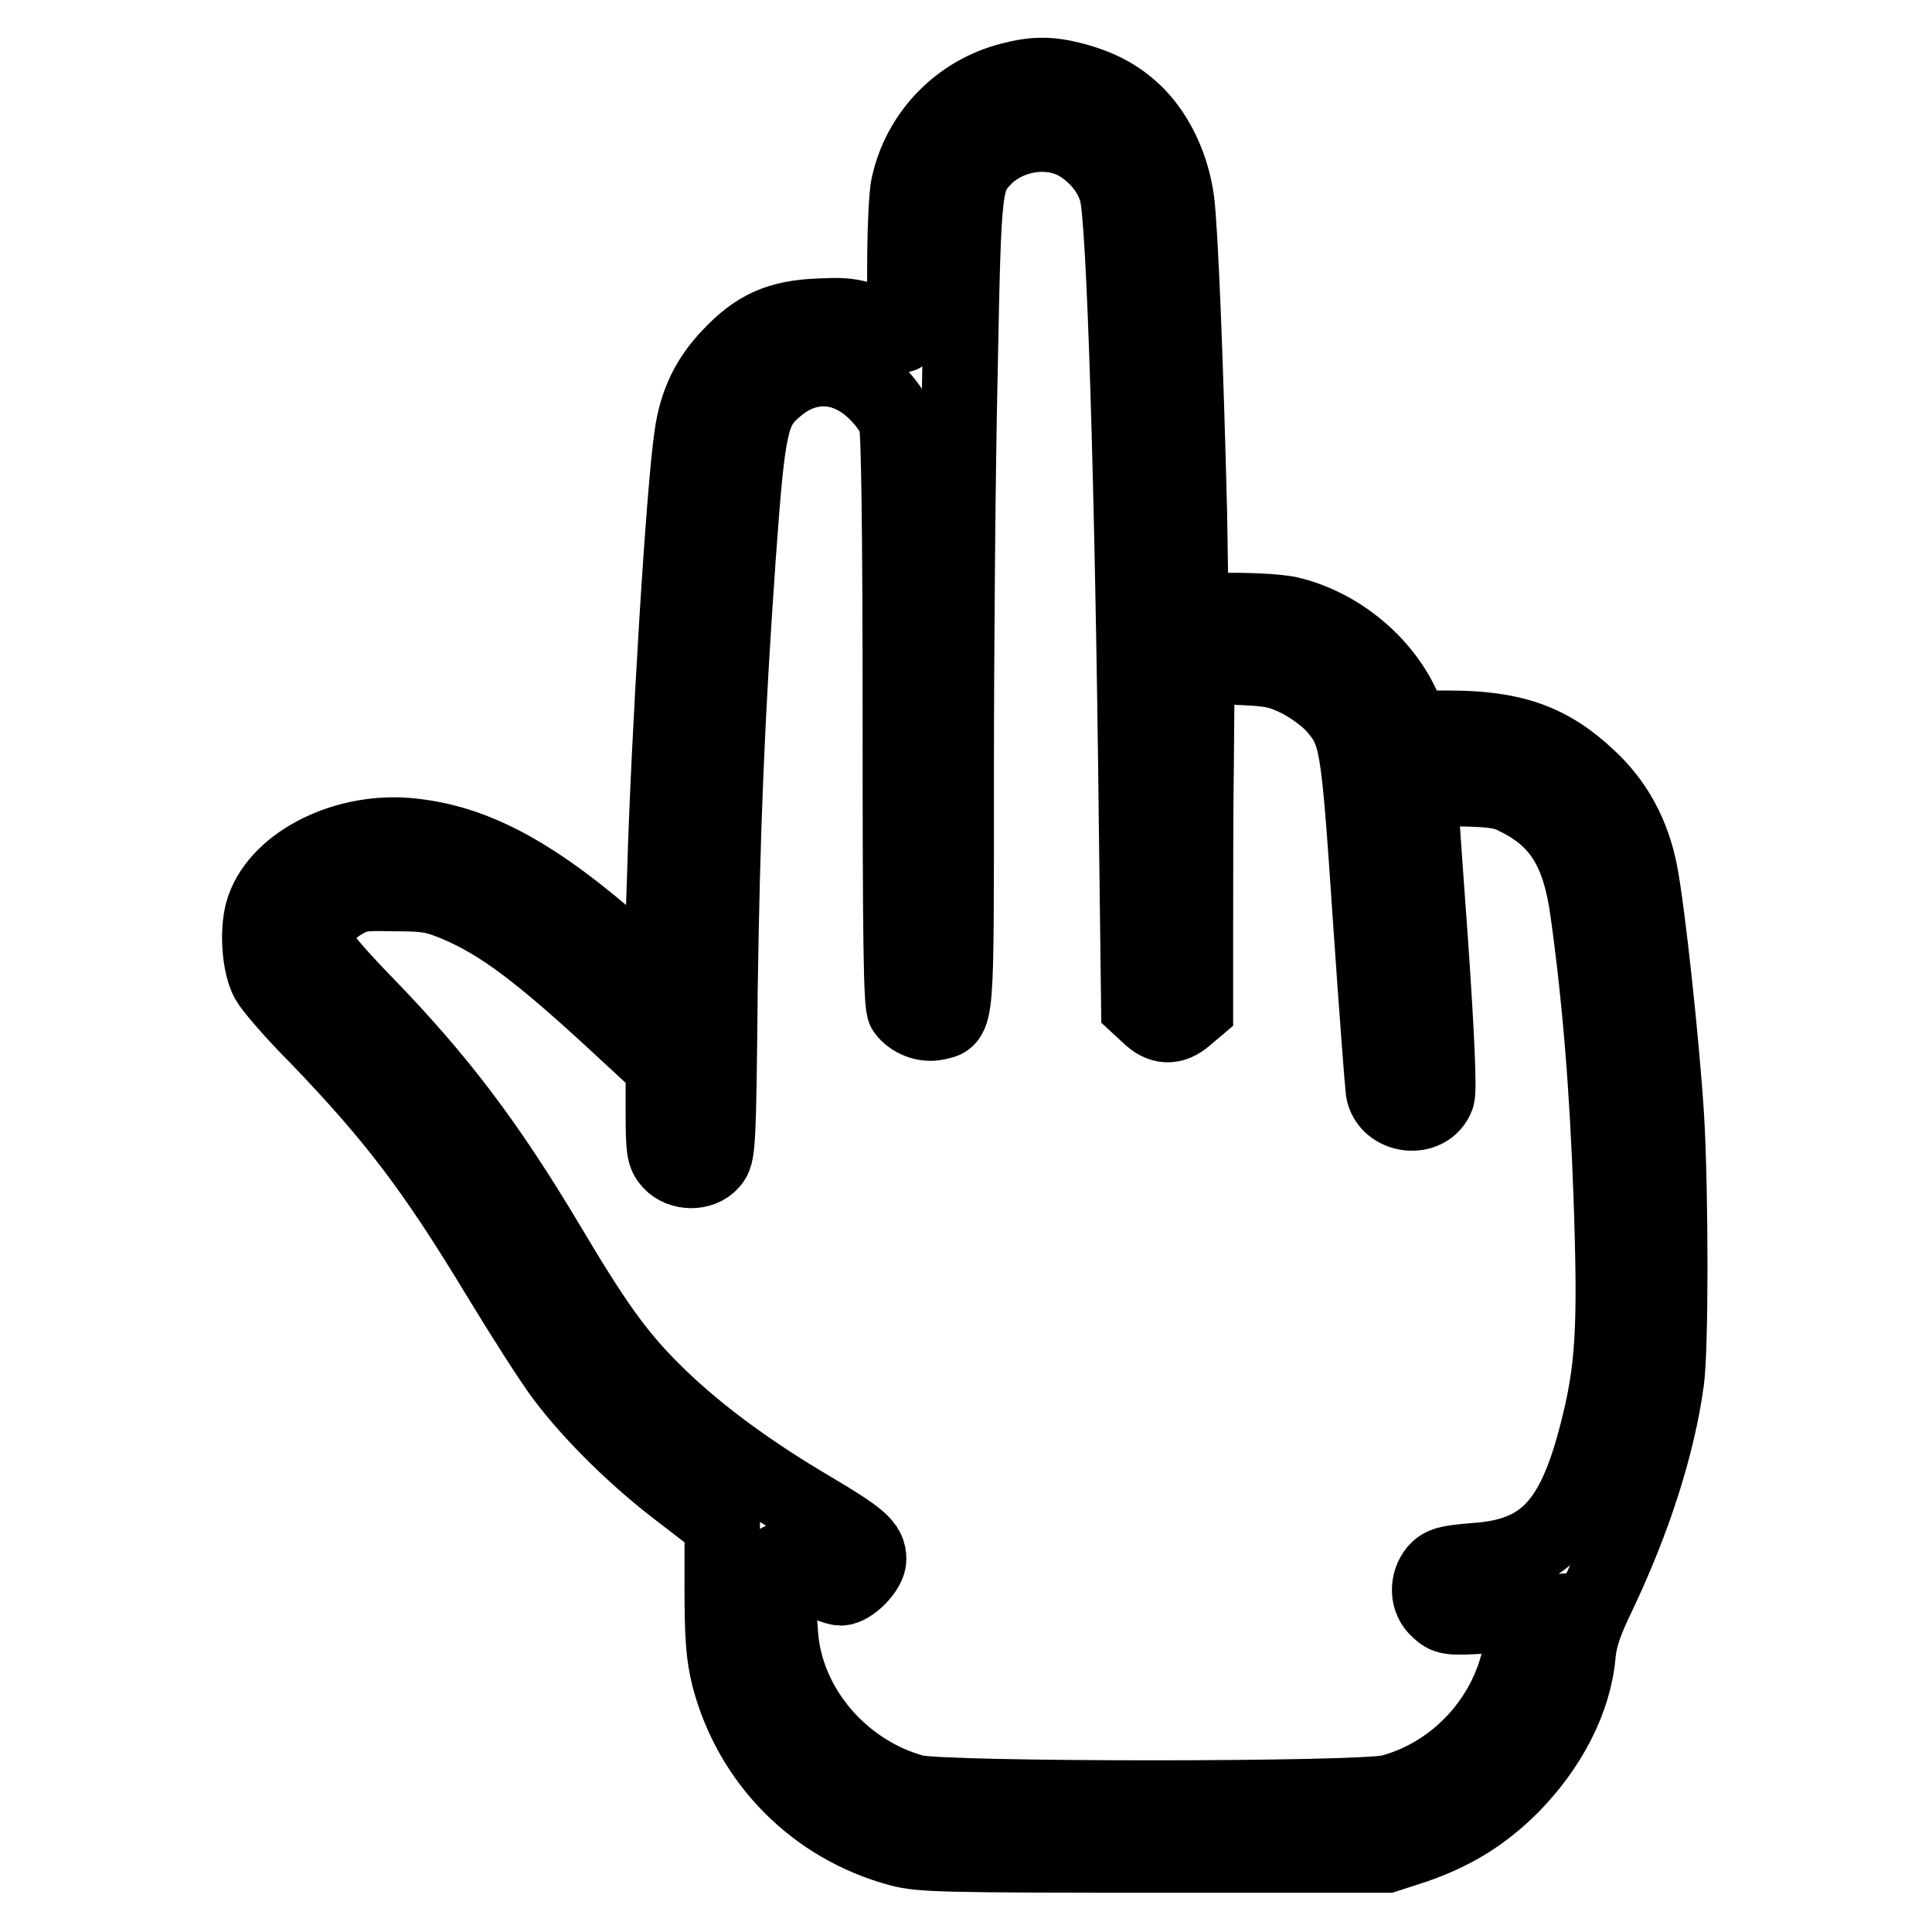
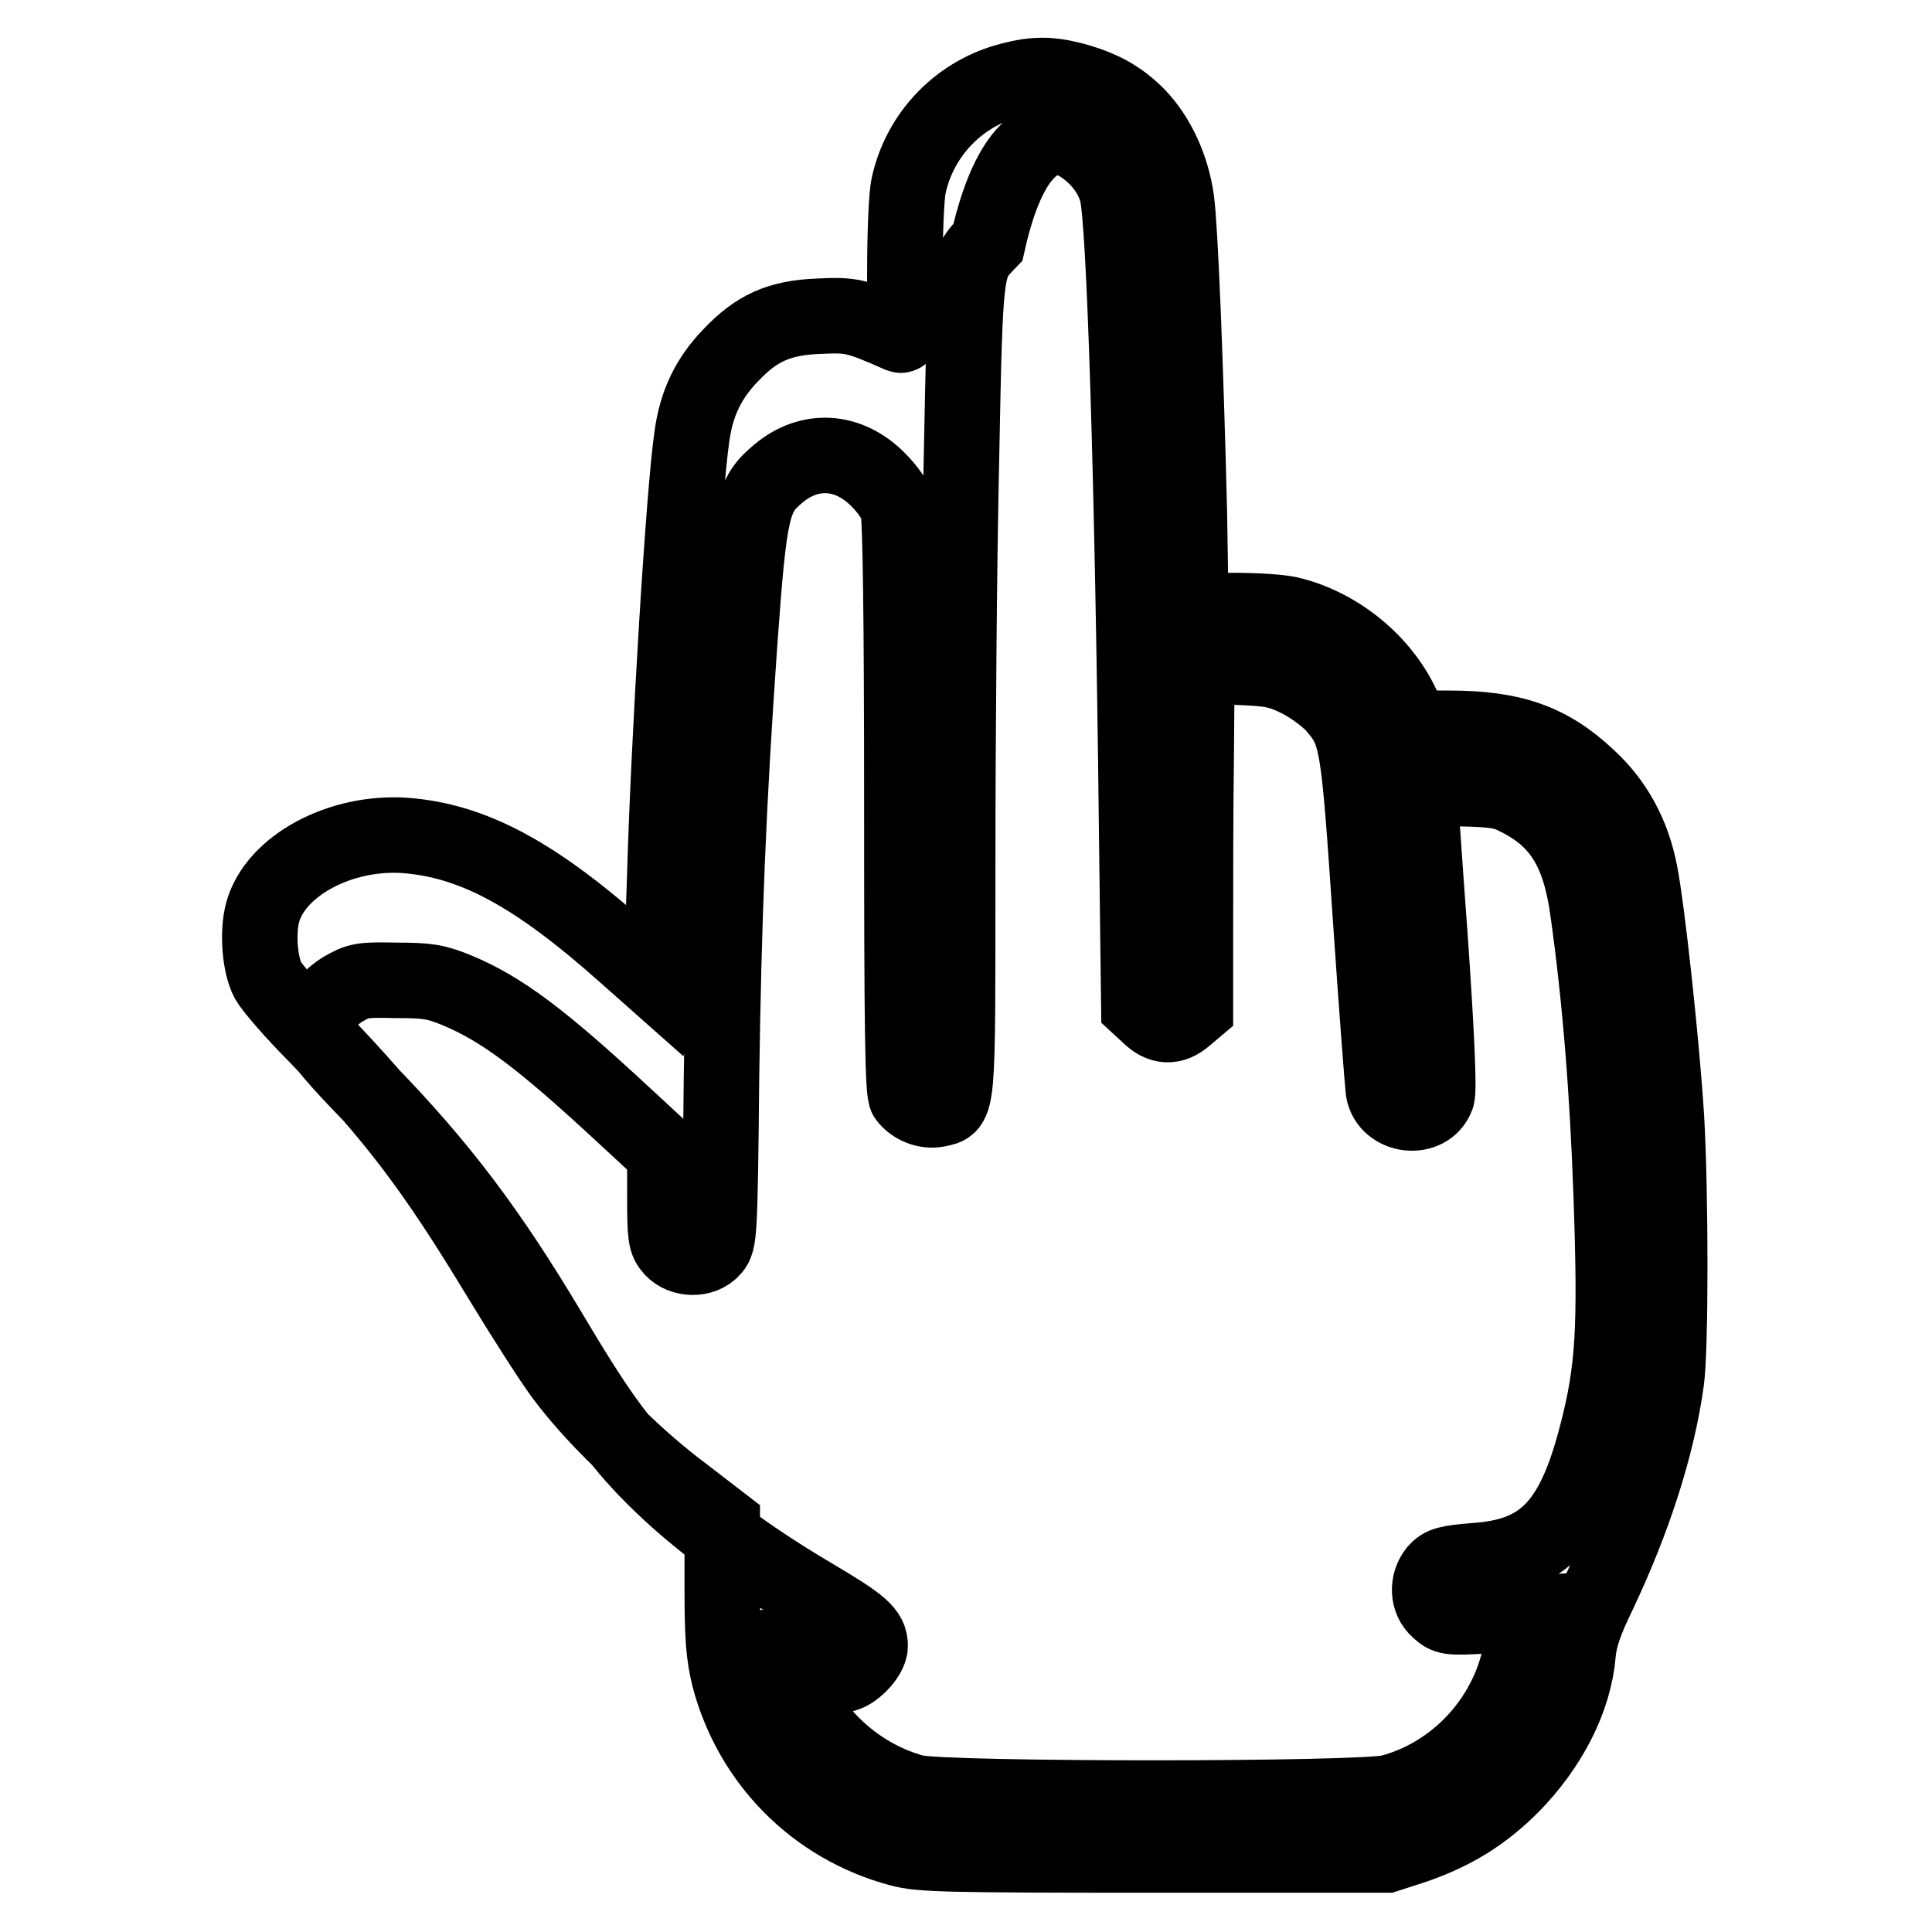
<svg xmlns="http://www.w3.org/2000/svg" version="1.1" x="0px" y="0px" viewBox="0 0 256 256" enable-background="new 0 0 256 256" xml:space="preserve">
  <g>
    <g>
      <g>
-         <path stroke-width="10" fill-opacity="0" stroke="#000000" d="M134,10.6c-6.8,1.7-12.1,7.1-13.6,14c-0.3,1.3-0.5,6.4-0.5,11.3c0,6.8-0.1,8.7-0.6,8.5c-5.9-2.6-6.5-2.7-10.8-2.5c-5.3,0.2-8.3,1.6-11.7,5.2c-2.9,3-4.5,6.3-5.1,10.6c-1.1,7.2-3.1,40.5-3.6,57.9c-0.2,6.2-0.4,12-0.6,13l-0.3,1.7l-4.4-3.9c-11.9-10.6-20.1-15-29.1-15.7c-8.6-0.6-17.2,4-18.9,10.2c-0.7,2.6-0.4,6.9,0.7,9c0.5,0.9,3.3,4.2,6.4,7.3c10.5,10.9,15.7,17.8,24.4,32.2c3.1,5.1,6.8,10.9,8.3,12.9c3.8,5.1,9.9,11.1,15.9,15.6l5.2,4v8.4c0,6.8,0.2,9,0.9,11.9c2.9,11.1,11.4,19.8,22.7,22.8c2.7,0.7,5.6,0.8,33.7,0.8h30.7l3.7-1.2c5.2-1.8,9.1-4.2,12.9-8c5-5.1,8.3-11.4,8.8-17.5c0.2-2.1,0.9-4.2,2.7-7.9c4.6-9.7,7.8-19.5,9-28.2c0.6-4.2,0.6-25,0-35.1c-0.6-9.5-2.5-27.2-3.5-32.3c-1-5.1-3.3-9.3-6.9-12.6c-5.1-4.8-10-6.5-18.4-6.5h-4.8l-1.4-3c-2.7-5.8-8.4-10.4-14.5-12c-1.3-0.4-4.7-0.6-7.9-0.6h-5.6L157.6,68c-0.5-20.1-1.2-37.6-1.7-41.4c-0.6-4.4-2.5-8.5-5.2-11.3c-2.4-2.4-4.8-3.7-8.5-4.7C139.1,9.8,137.1,9.8,134,10.6z M143.5,19.4c2.3,1.6,3.9,3.8,4.5,6.1c1,3.6,2.1,38.8,2.6,83.6l0.3,24.2l1.3,1.2c1.6,1.6,3.2,1.7,4.9,0.2l1.3-1.1v-10.3c0-5.7,0-15.9,0.1-22.7l0.1-12.4l5.3,0.2c4.8,0.2,5.6,0.4,8.3,1.7c1.7,0.9,3.6,2.3,4.6,3.4c3.1,3.6,3.2,4.5,4.8,28.1c0.8,11.8,1.6,22.1,1.7,22.9c0.6,3.5,5.9,4.1,7.1,0.8c0.3-0.7,0-7.9-0.9-20.9c-0.8-10.9-1.4-19.8-1.4-19.9c0-0.1,2.4-0.1,5.4,0c4.5,0.1,5.8,0.3,7.5,1.2c5.7,2.8,8.3,7,9.4,15c1.6,11.4,2.6,23.6,3.1,37.9c0.6,17.5,0.3,22.9-1.9,31.4c-3.1,12.1-7.1,16.2-16.2,16.8c-3.6,0.3-4.3,0.5-5.1,1.4c-1.2,1.5-1.2,3.8,0.3,5.1c1.1,1,1.3,1.1,6.3,0.8l5.2-0.3l-0.3,2.9c-0.9,9.8-8.1,18.3-17.6,20.8c-3.9,1-59.1,1-63,0c-9-2.4-16.2-10.2-17.6-19.2c-0.5-3.3-0.6-11.5-0.2-11.5c0.2,0,1.8,0.8,3.6,1.8c1.8,1,3.8,1.8,4.4,1.8c1.3,0,3.7-2.4,3.7-3.8c0-1.8-1.1-2.8-7.7-6.7c-8.8-5.2-15.7-10.4-21-15.7c-4.8-4.8-7.8-9.1-13.8-19.2c-8-13.4-14.4-21.9-24.3-32.1c-3.5-3.6-6.2-6.7-6.3-7.5c-0.6-2.1,0.7-4.2,3.2-5.8c2.1-1.2,2.5-1.3,7.1-1.2c4.2,0,5.3,0.2,8,1.3c6,2.5,11.2,6.4,22.2,16.6l5.4,5v5.8c0,5.3,0.1,5.9,1,6.9c1.3,1.4,4,1.5,5.3,0c0.9-1,1-1.7,1.2-22.7c0.3-20.9,0.9-36.3,2.4-57.5c1.3-18.1,1.7-19.7,5.2-22.6c4.1-3.4,9.2-3.1,13.1,0.8c1.3,1.3,2.4,2.8,2.7,4c0.3,1.3,0.5,13.4,0.5,39.5c0,28.8,0.1,37.8,0.6,38.4c0.9,1.2,2.6,1.9,4.1,1.6c2.8-0.6,2.7,0.6,2.7-32.5c0-16.6,0.2-40.8,0.5-53.7c0.5-25.8,0.5-25.6,3.5-28.7C134.2,17.4,139.8,16.8,143.5,19.4z" />
+         <path stroke-width="10" fill-opacity="0" stroke="#000000" d="M134,10.6c-6.8,1.7-12.1,7.1-13.6,14c-0.3,1.3-0.5,6.4-0.5,11.3c0,6.8-0.1,8.7-0.6,8.5c-5.9-2.6-6.5-2.7-10.8-2.5c-5.3,0.2-8.3,1.6-11.7,5.2c-2.9,3-4.5,6.3-5.1,10.6c-1.1,7.2-3.1,40.5-3.6,57.9c-0.2,6.2-0.4,12-0.6,13l-0.3,1.7l-4.4-3.9c-11.9-10.6-20.1-15-29.1-15.7c-8.6-0.6-17.2,4-18.9,10.2c-0.7,2.6-0.4,6.9,0.7,9c0.5,0.9,3.3,4.2,6.4,7.3c10.5,10.9,15.7,17.8,24.4,32.2c3.1,5.1,6.8,10.9,8.3,12.9c3.8,5.1,9.9,11.1,15.9,15.6l5.2,4v8.4c0,6.8,0.2,9,0.9,11.9c2.9,11.1,11.4,19.8,22.7,22.8c2.7,0.7,5.6,0.8,33.7,0.8h30.7l3.7-1.2c5.2-1.8,9.1-4.2,12.9-8c5-5.1,8.3-11.4,8.8-17.5c0.2-2.1,0.9-4.2,2.7-7.9c4.6-9.7,7.8-19.5,9-28.2c0.6-4.2,0.6-25,0-35.1c-0.6-9.5-2.5-27.2-3.5-32.3c-1-5.1-3.3-9.3-6.9-12.6c-5.1-4.8-10-6.5-18.4-6.5h-4.8l-1.4-3c-2.7-5.8-8.4-10.4-14.5-12c-1.3-0.4-4.7-0.6-7.9-0.6h-5.6L157.6,68c-0.5-20.1-1.2-37.6-1.7-41.4c-0.6-4.4-2.5-8.5-5.2-11.3c-2.4-2.4-4.8-3.7-8.5-4.7C139.1,9.8,137.1,9.8,134,10.6z M143.5,19.4c2.3,1.6,3.9,3.8,4.5,6.1c1,3.6,2.1,38.8,2.6,83.6l0.3,24.2l1.3,1.2c1.6,1.6,3.2,1.7,4.9,0.2l1.3-1.1v-10.3c0-5.7,0-15.9,0.1-22.7l0.1-12.4l5.3,0.2c4.8,0.2,5.6,0.4,8.3,1.7c1.7,0.9,3.6,2.3,4.6,3.4c3.1,3.6,3.2,4.5,4.8,28.1c0.8,11.8,1.6,22.1,1.7,22.9c0.6,3.5,5.9,4.1,7.1,0.8c0.3-0.7,0-7.9-0.9-20.9c-0.8-10.9-1.4-19.8-1.4-19.9c0-0.1,2.4-0.1,5.4,0c4.5,0.1,5.8,0.3,7.5,1.2c5.7,2.8,8.3,7,9.4,15c1.6,11.4,2.6,23.6,3.1,37.9c0.6,17.5,0.3,22.9-1.9,31.4c-3.1,12.1-7.1,16.2-16.2,16.8c-3.6,0.3-4.3,0.5-5.1,1.4c-1.2,1.5-1.2,3.8,0.3,5.1c1.1,1,1.3,1.1,6.3,0.8l5.2-0.3l-0.3,2.9c-0.9,9.8-8.1,18.3-17.6,20.8c-3.9,1-59.1,1-63,0c-9-2.4-16.2-10.2-17.6-19.2c0.2,0,1.8,0.8,3.6,1.8c1.8,1,3.8,1.8,4.4,1.8c1.3,0,3.7-2.4,3.7-3.8c0-1.8-1.1-2.8-7.7-6.7c-8.8-5.2-15.7-10.4-21-15.7c-4.8-4.8-7.8-9.1-13.8-19.2c-8-13.4-14.4-21.9-24.3-32.1c-3.5-3.6-6.2-6.7-6.3-7.5c-0.6-2.1,0.7-4.2,3.2-5.8c2.1-1.2,2.5-1.3,7.1-1.2c4.2,0,5.3,0.2,8,1.3c6,2.5,11.2,6.4,22.2,16.6l5.4,5v5.8c0,5.3,0.1,5.9,1,6.9c1.3,1.4,4,1.5,5.3,0c0.9-1,1-1.7,1.2-22.7c0.3-20.9,0.9-36.3,2.4-57.5c1.3-18.1,1.7-19.7,5.2-22.6c4.1-3.4,9.2-3.1,13.1,0.8c1.3,1.3,2.4,2.8,2.7,4c0.3,1.3,0.5,13.4,0.5,39.5c0,28.8,0.1,37.8,0.6,38.4c0.9,1.2,2.6,1.9,4.1,1.6c2.8-0.6,2.7,0.6,2.7-32.5c0-16.6,0.2-40.8,0.5-53.7c0.5-25.8,0.5-25.6,3.5-28.7C134.2,17.4,139.8,16.8,143.5,19.4z" />
      </g>
    </g>
  </g>
</svg>